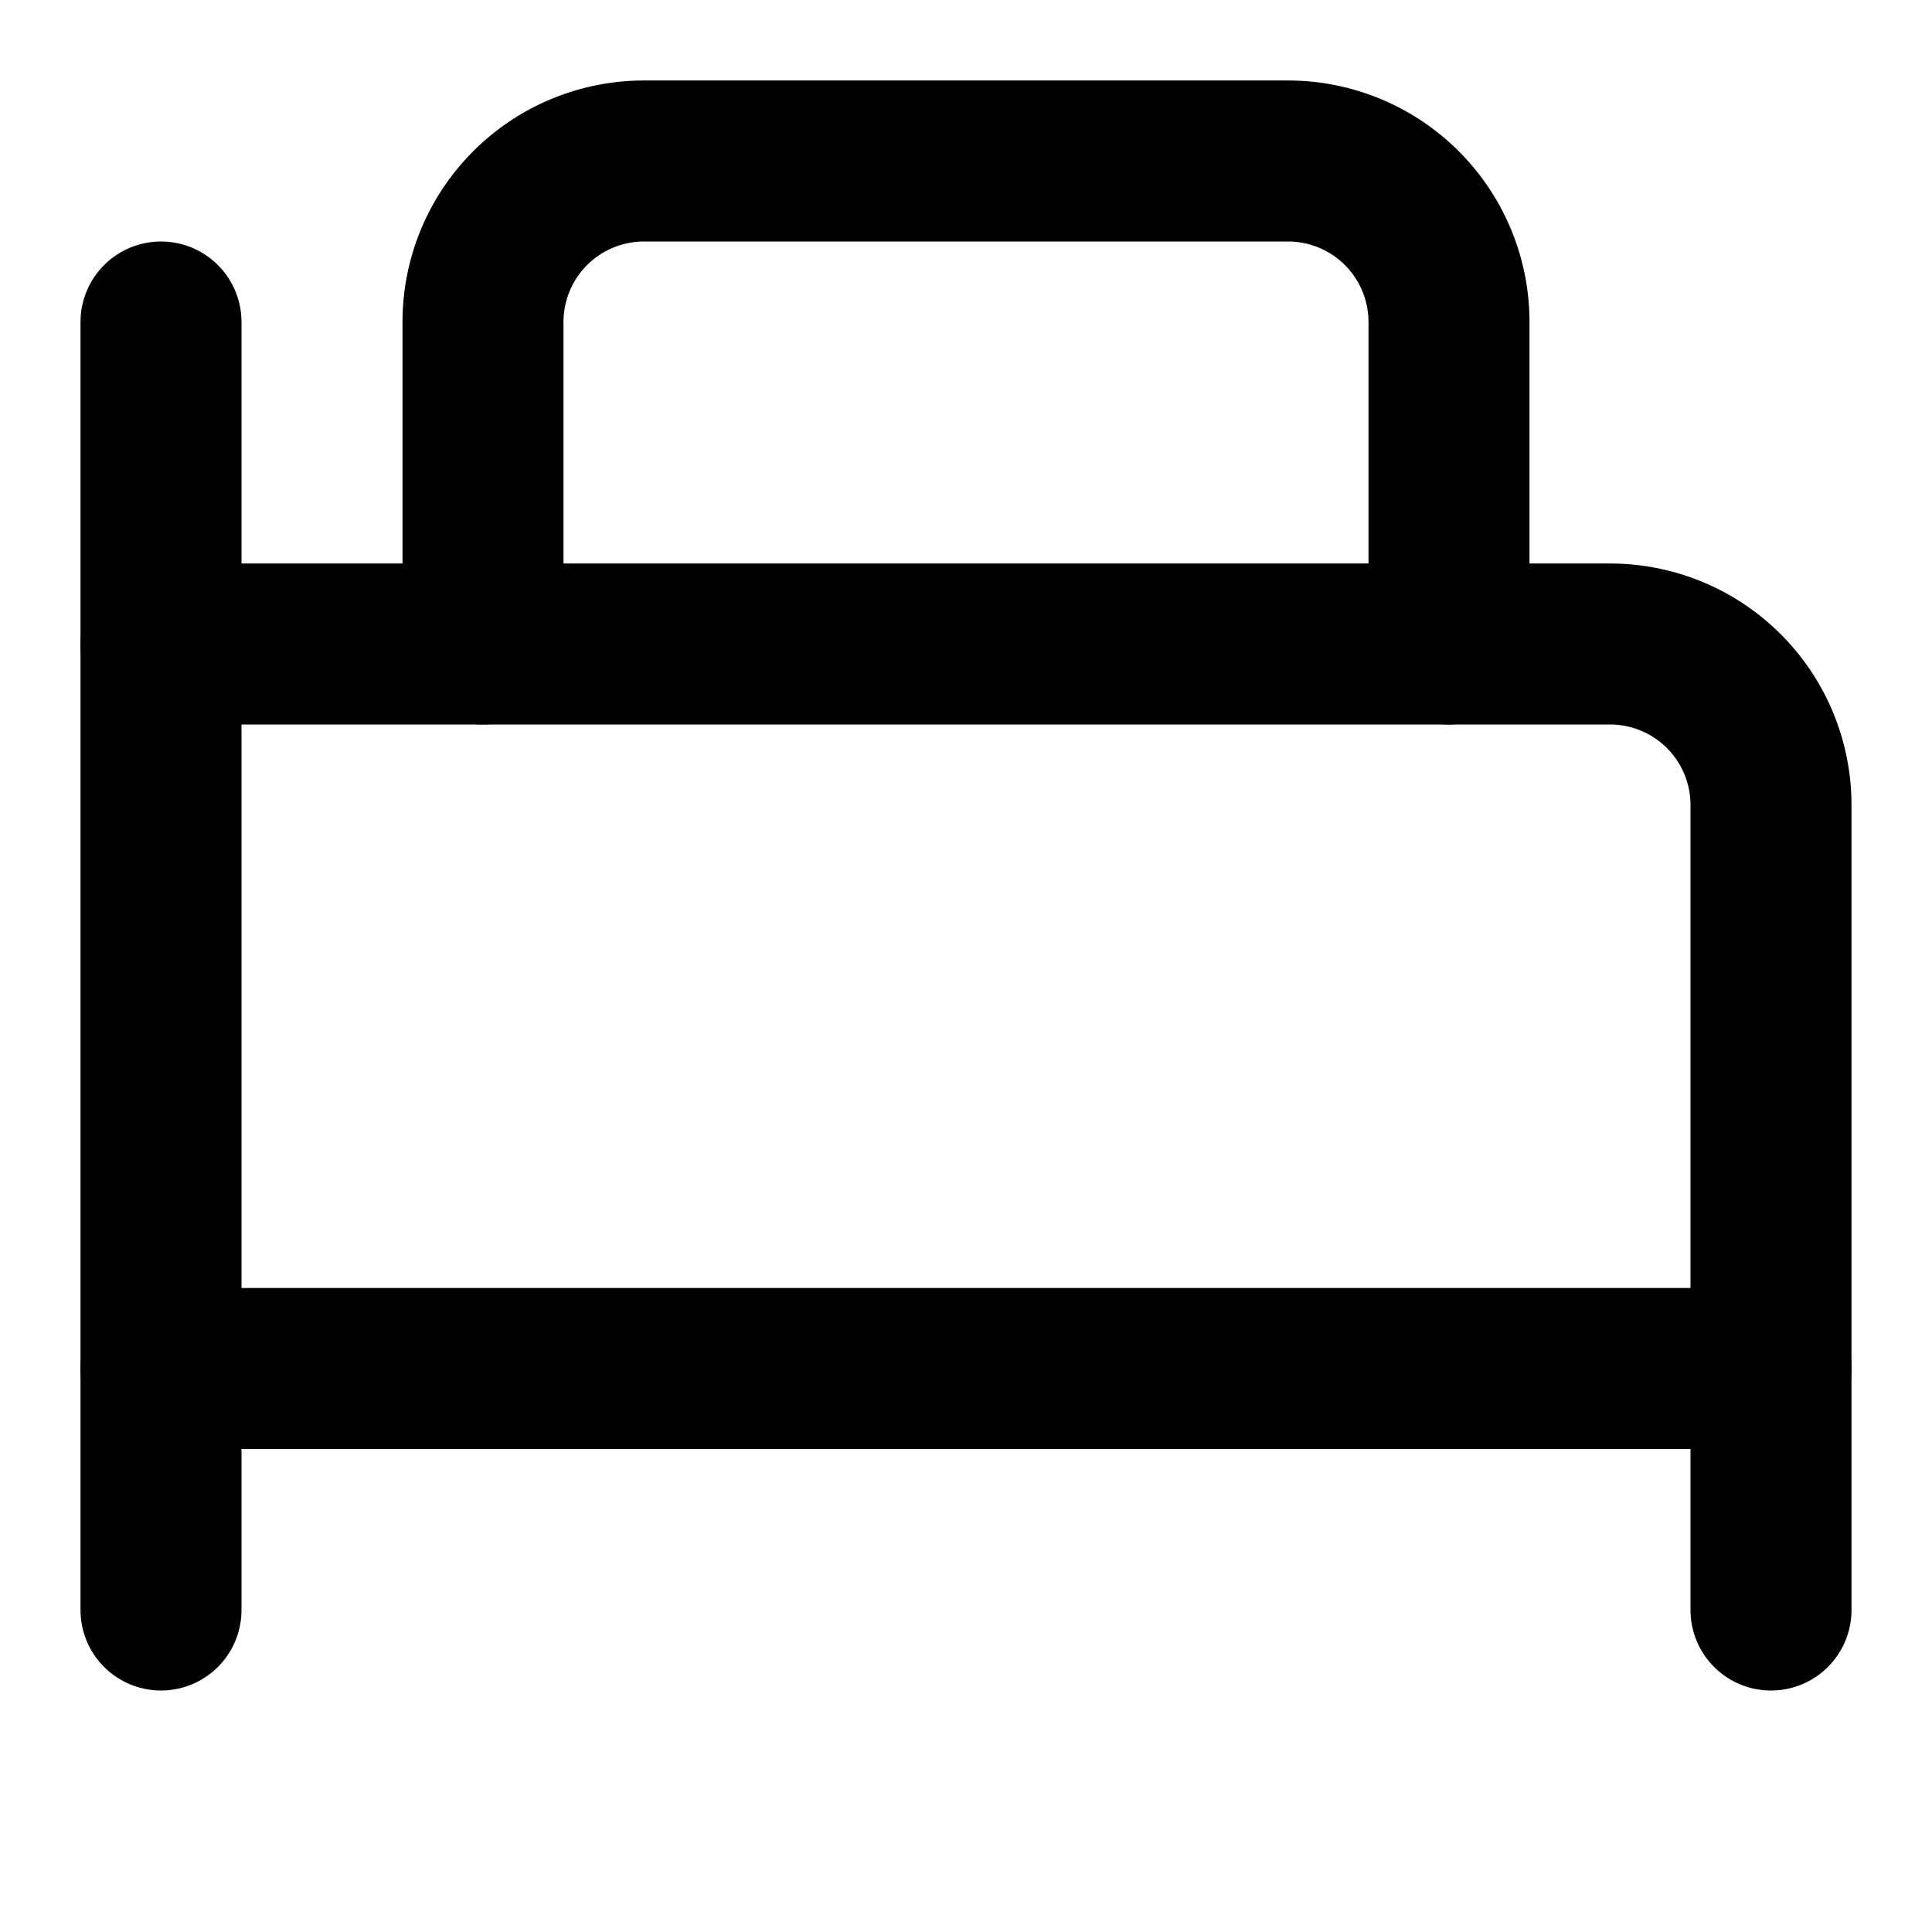
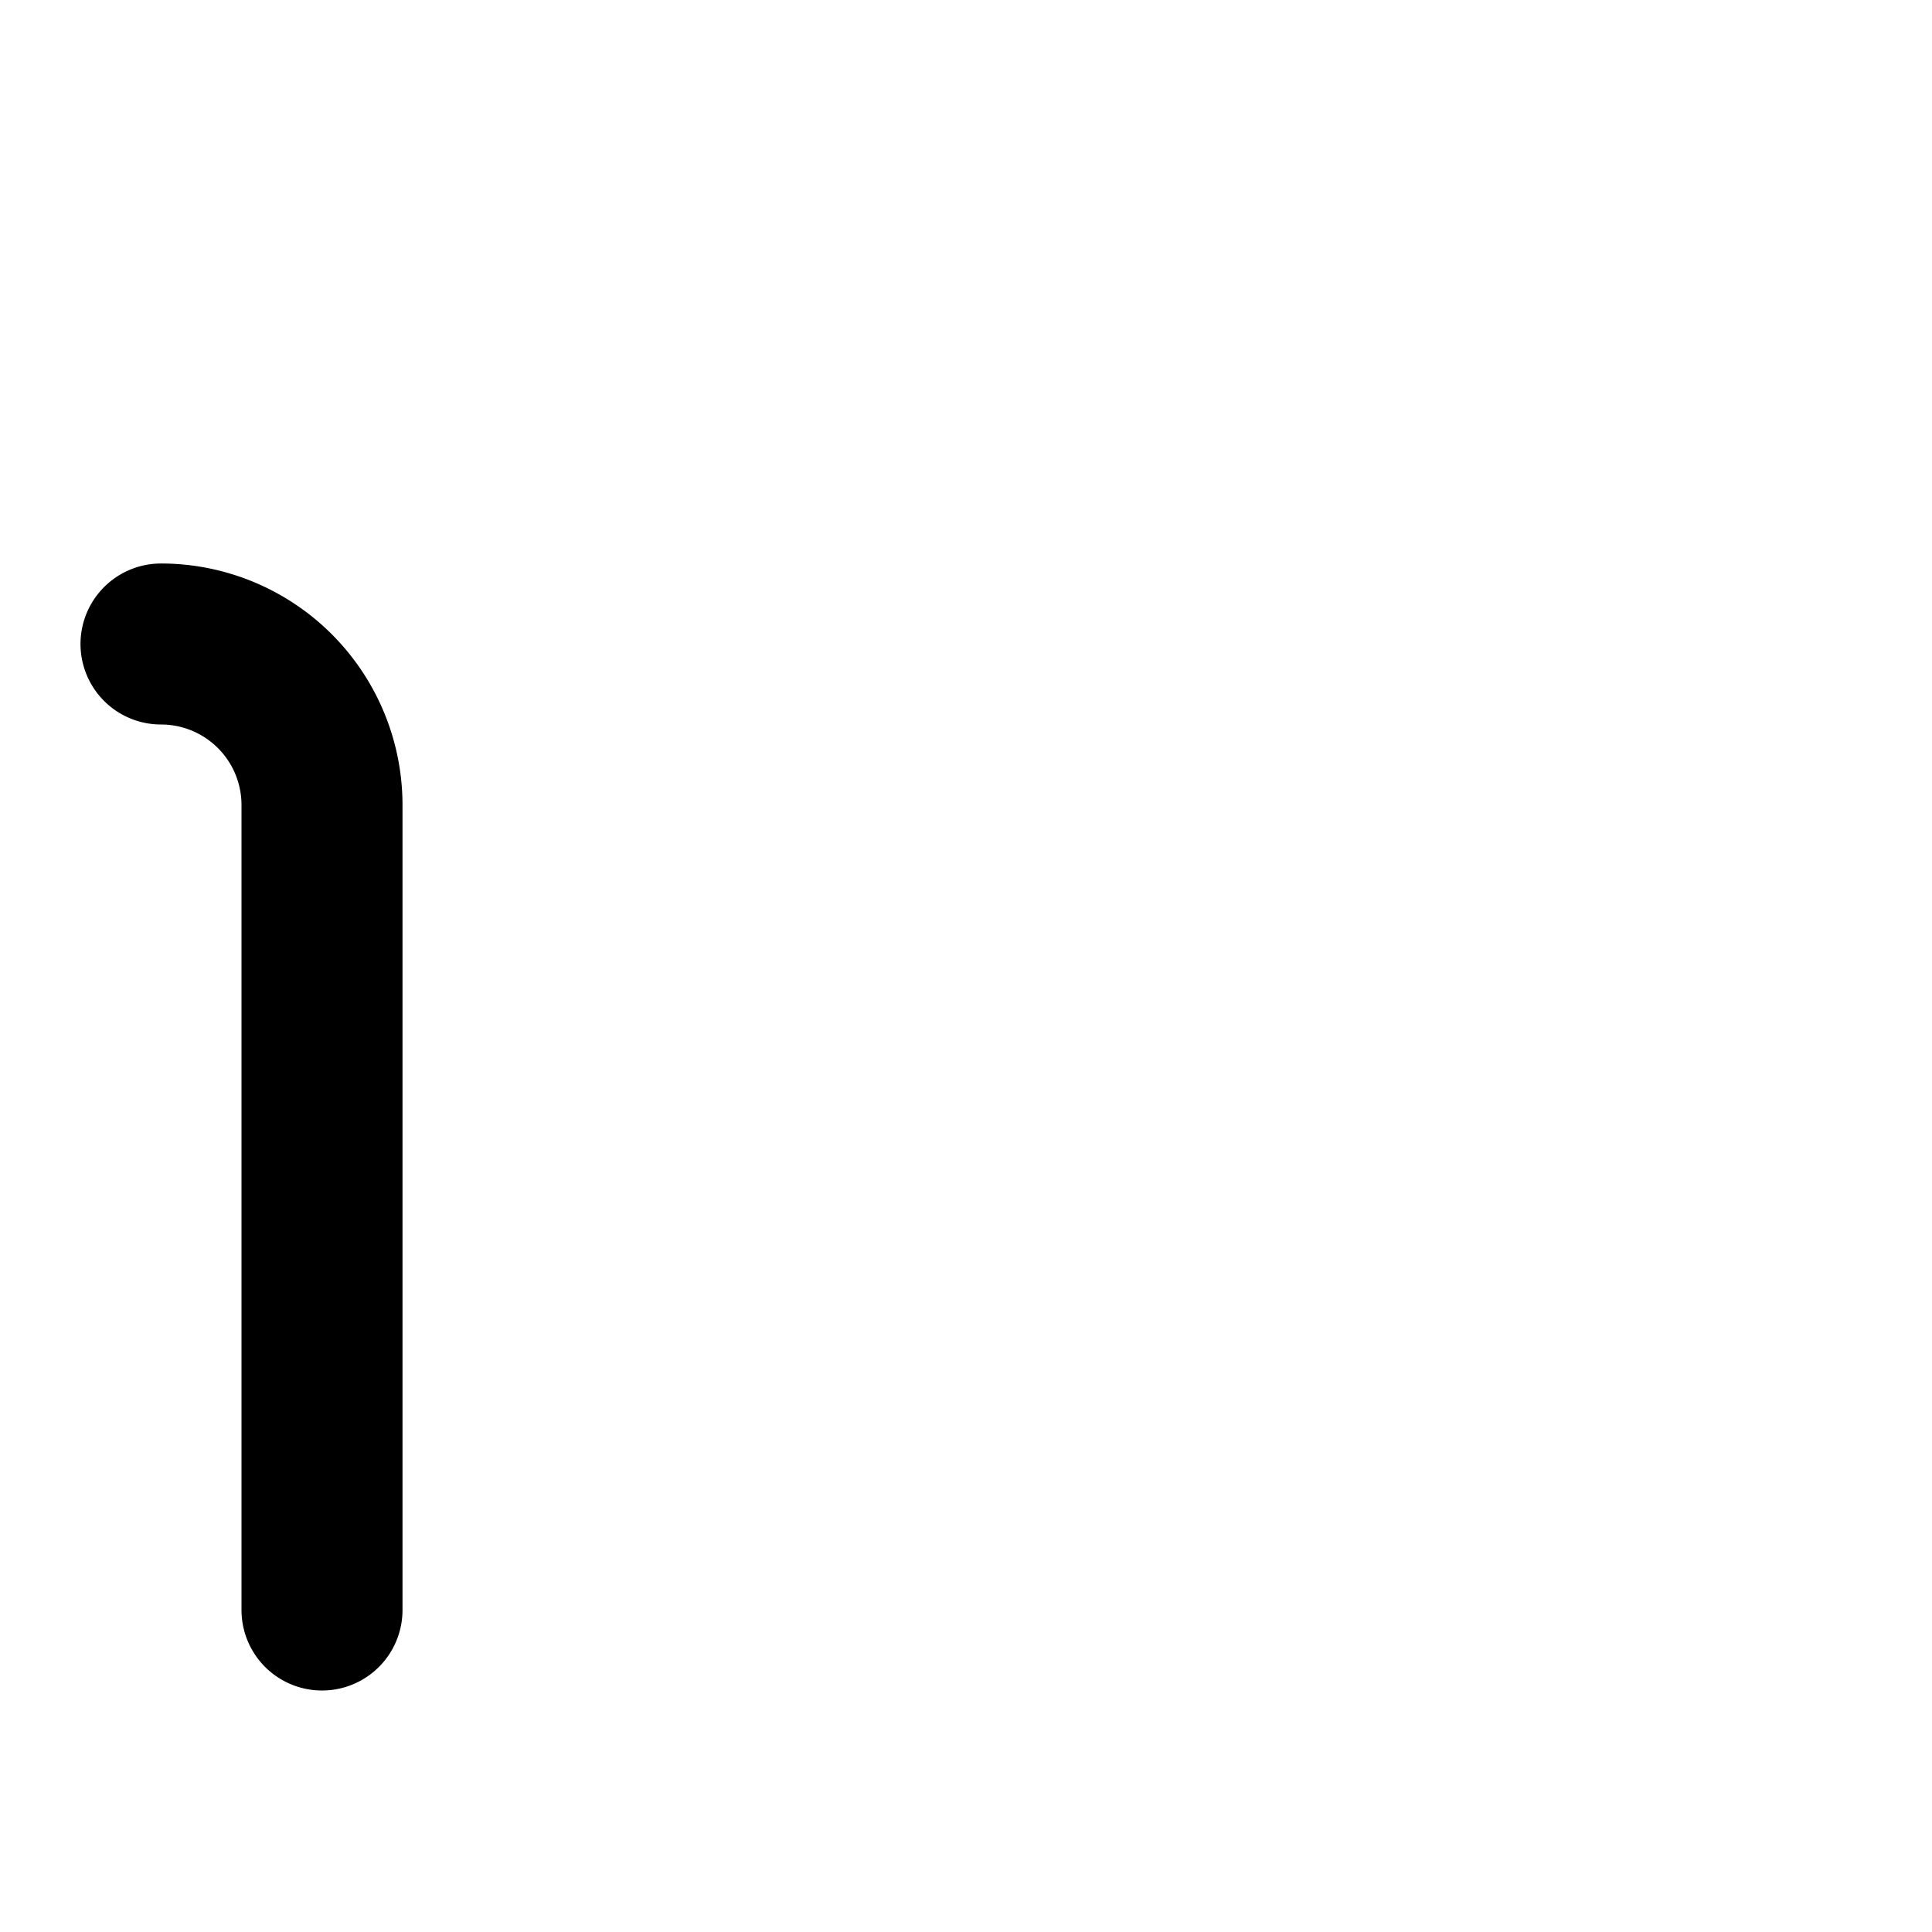
<svg xmlns="http://www.w3.org/2000/svg" width="24" height="24" viewBox="0 0 24 24" fill="none" stroke="currentColor" stroke-width="2" stroke-linecap="round" stroke-linejoin="round">
-   <path d="M2 4v16" />
-   <path d="M2 8h18a2 2 0 0 1 2 2v10" />
-   <path d="M2 17h20" />
-   <path d="M6 8V4a2 2 0 0 1 2-2h8a2 2 0 0 1 2 2v4" />
+   <path d="M2 8a2 2 0 0 1 2 2v10" />
</svg>